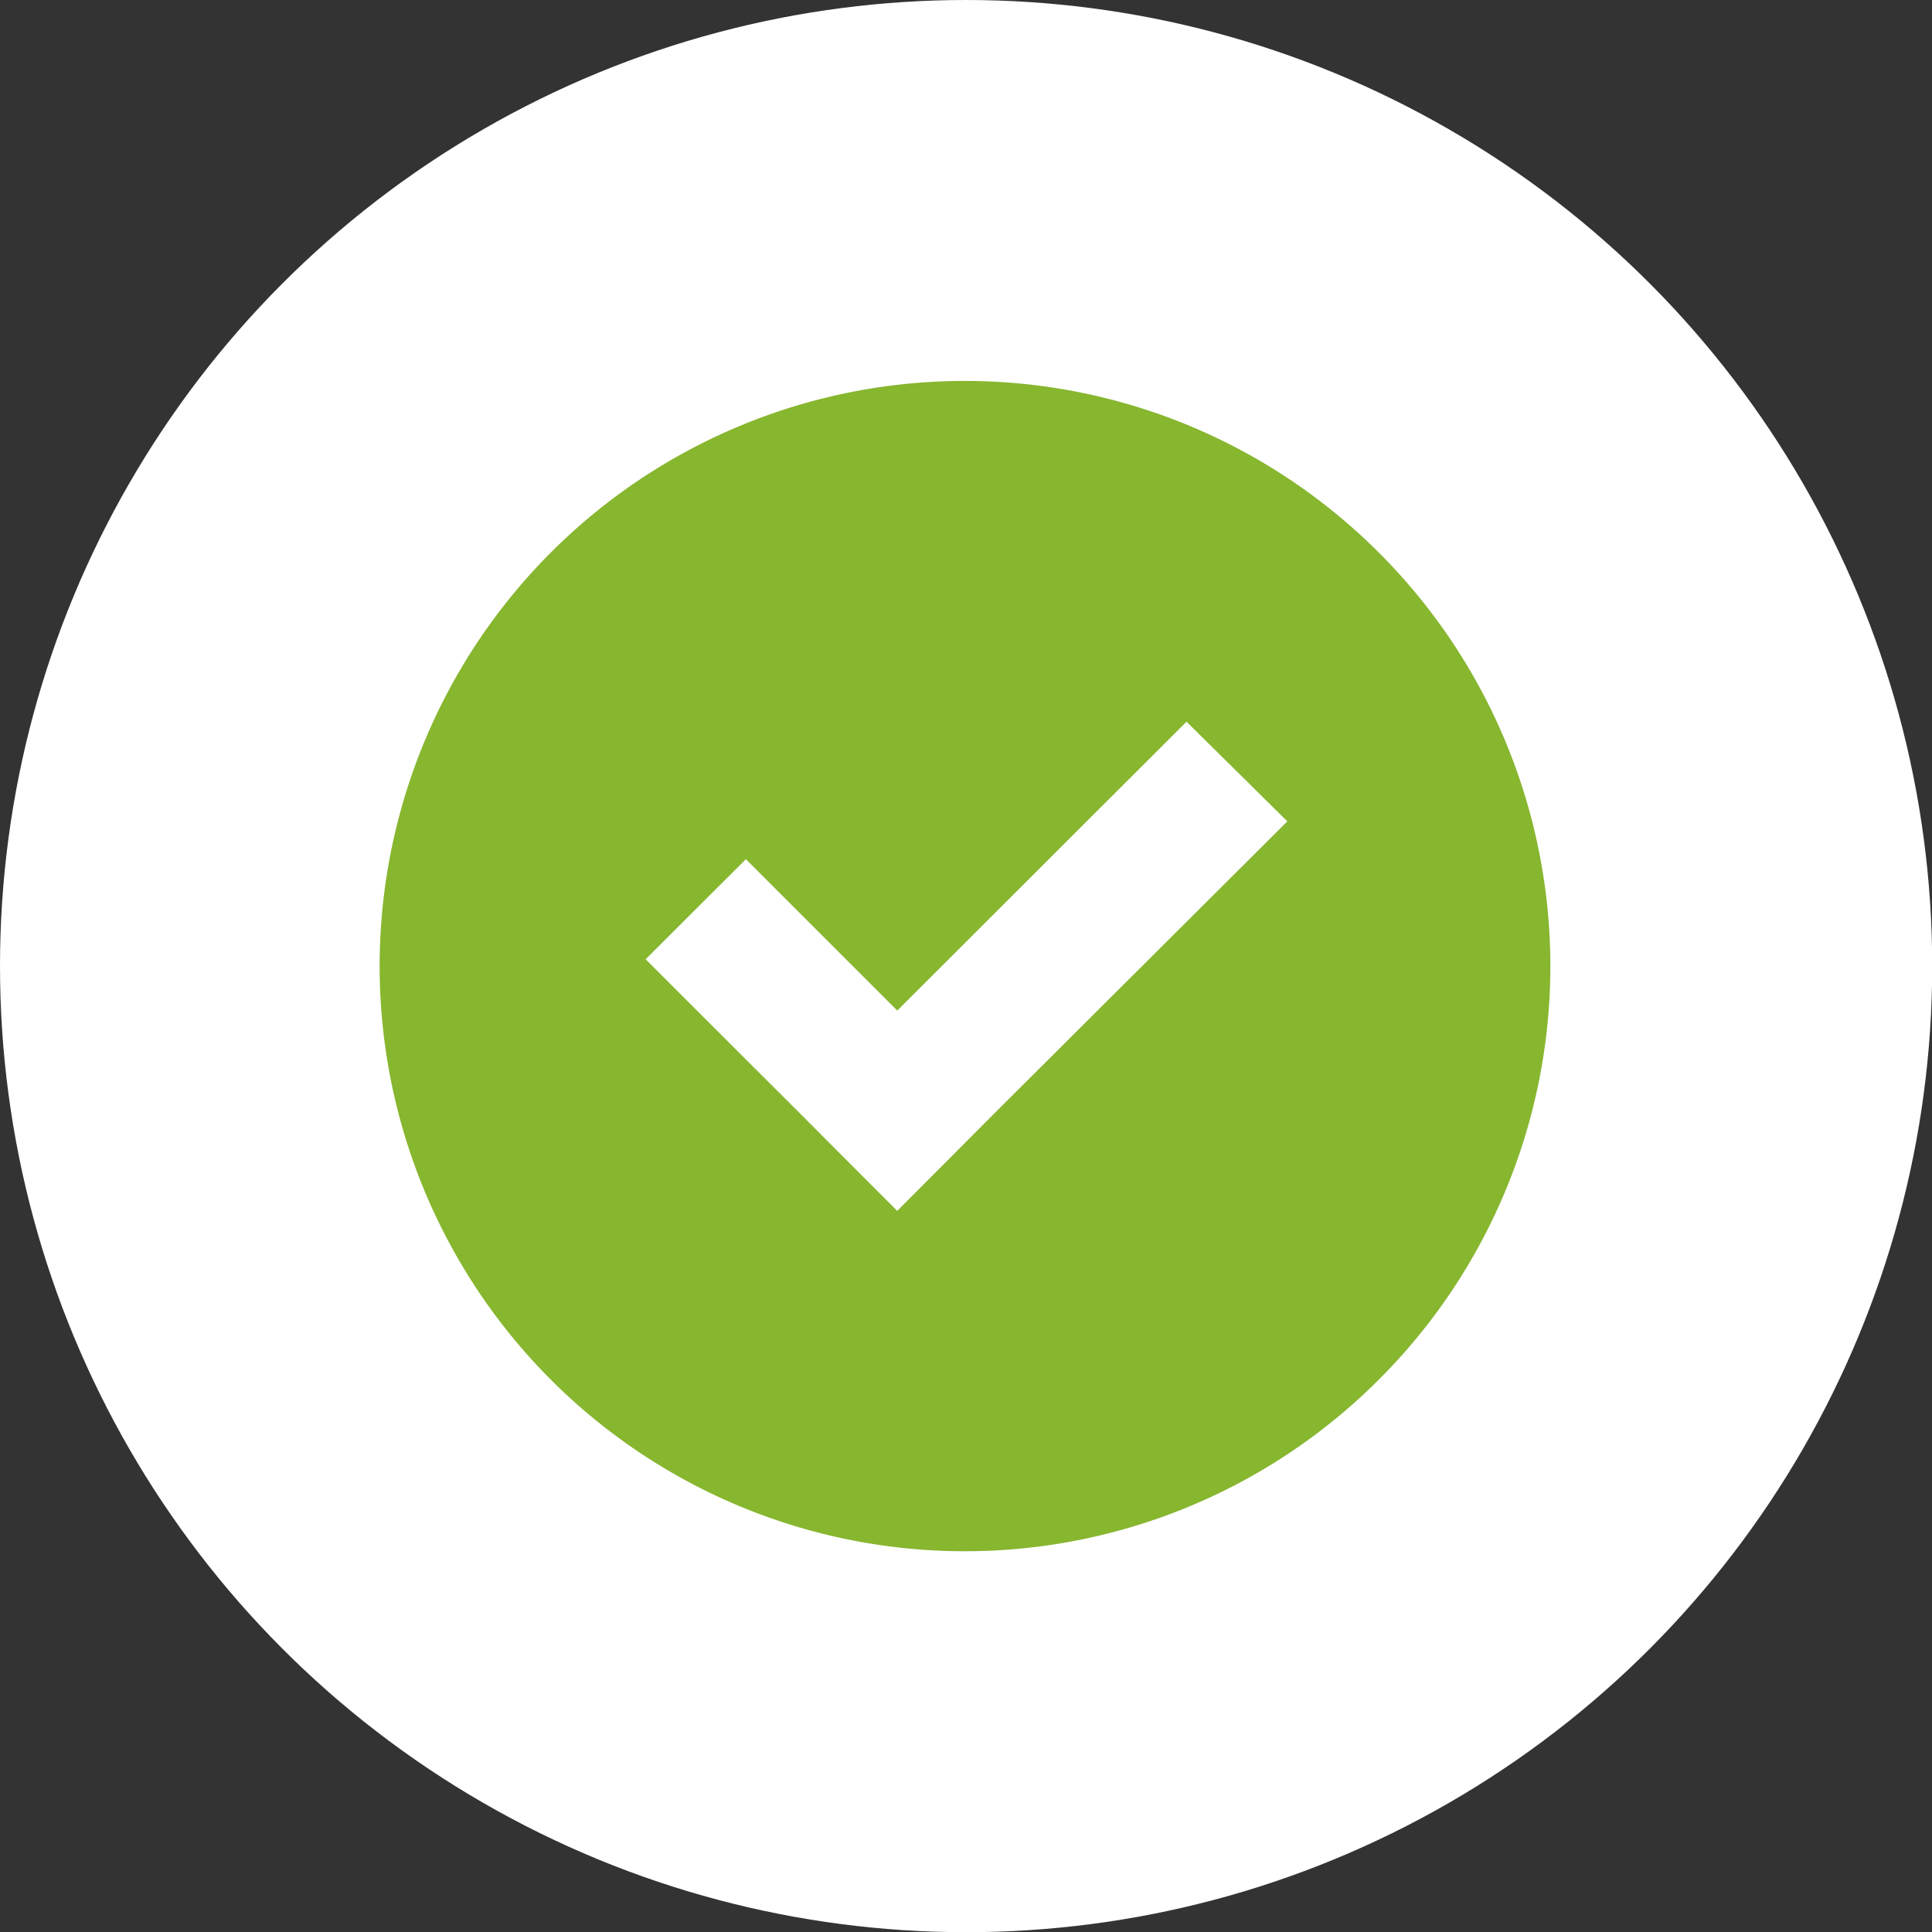
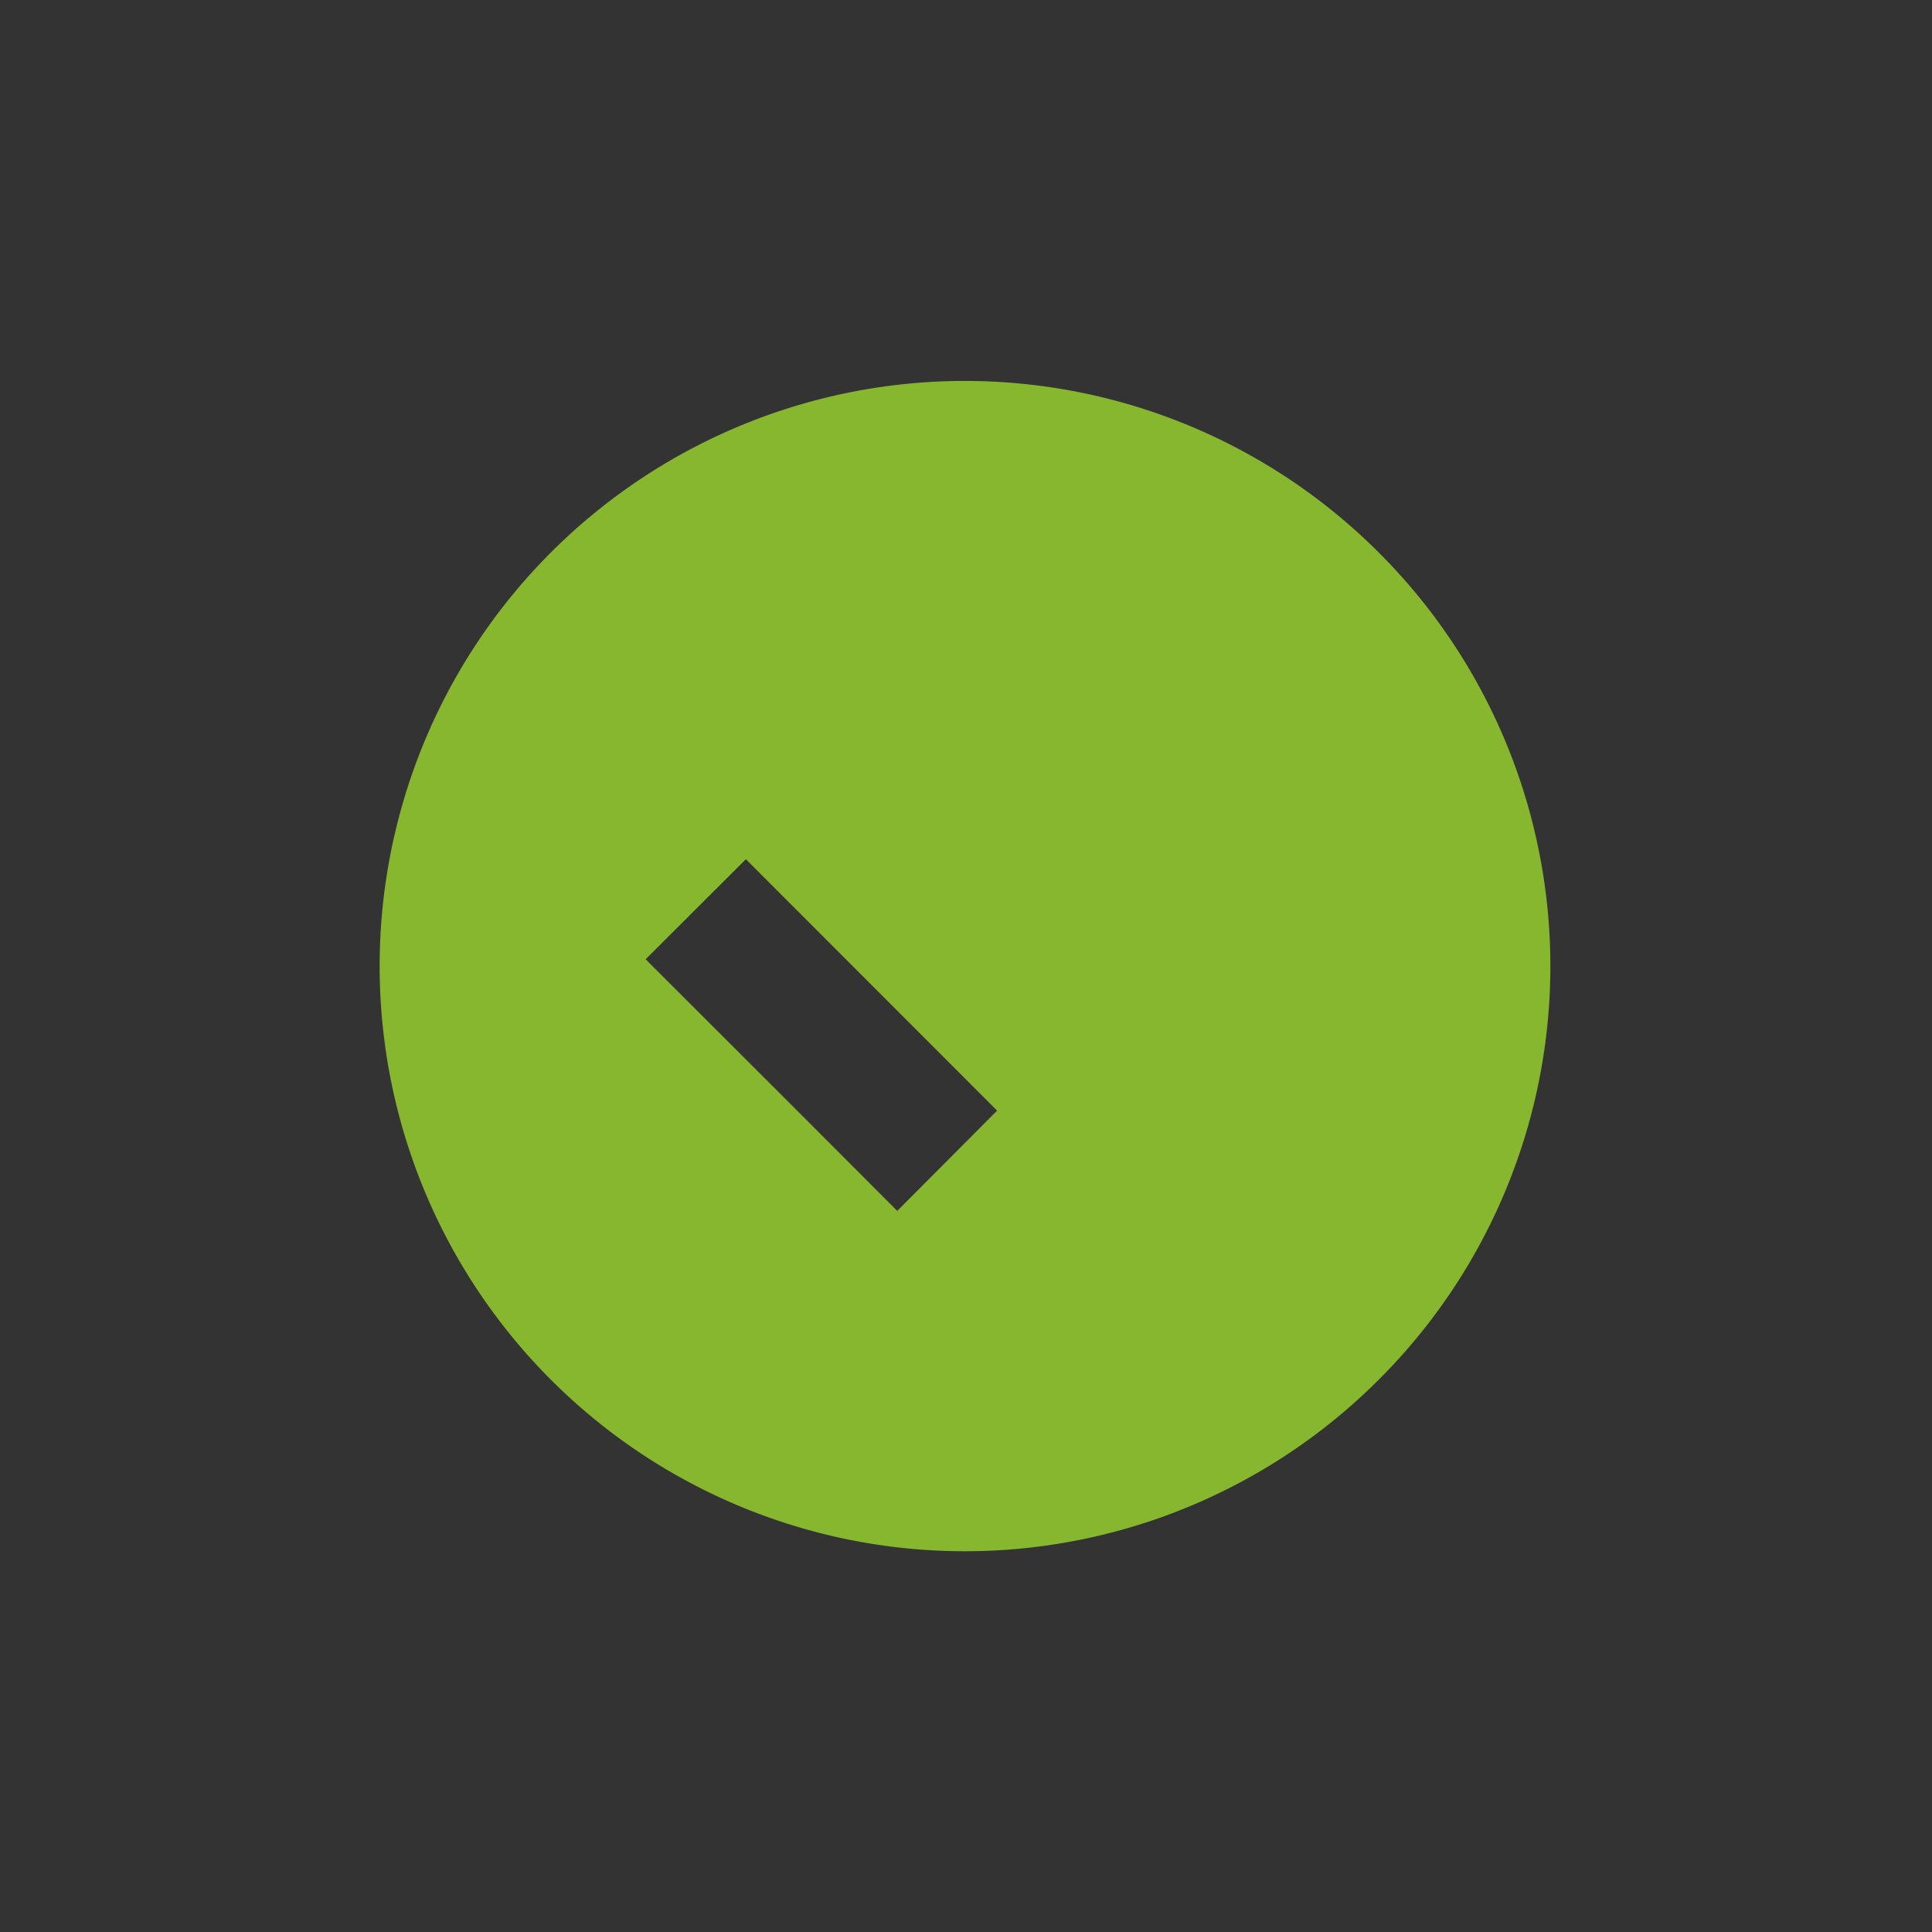
<svg xmlns="http://www.w3.org/2000/svg" viewBox="0 0 99.05 99.05">
  <rect x="0" y="0" width="99.05" height="99.05" fill="#333333" stroke="none" />
  <defs>
    <style>.cls-1{fill:#fff;}.cls-2{fill:#87b62f;}</style>
  </defs>
  <g id="Layer_2" data-name="Layer 2">
    <g id="Layer_1-2" data-name="Layer 1">
-       <circle class="cls-1" cx="49.53" cy="49.53" r="49.53" />
-       <path class="cls-2" d="M70.71,28.35a30,30,0,1,0,0,42.36A29.95,29.95,0,0,0,70.71,28.35ZM51.12,56.94,46,62.08l-5.13-5.14-7.77-7.76,5.14-5.13L46,51.81,60.83,37,66,42.11Z" />
+       <path class="cls-2" d="M70.71,28.35a30,30,0,1,0,0,42.36A29.95,29.95,0,0,0,70.71,28.35ZM51.12,56.94,46,62.08l-5.13-5.14-7.77-7.76,5.14-5.13Z" />
    </g>
  </g>
</svg>